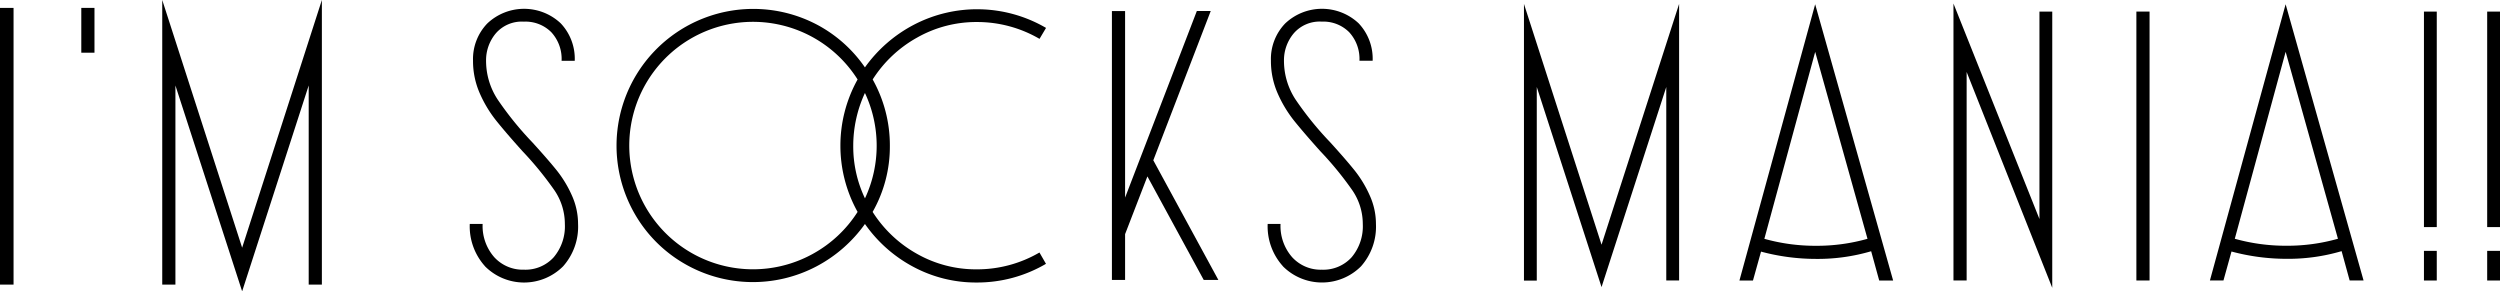
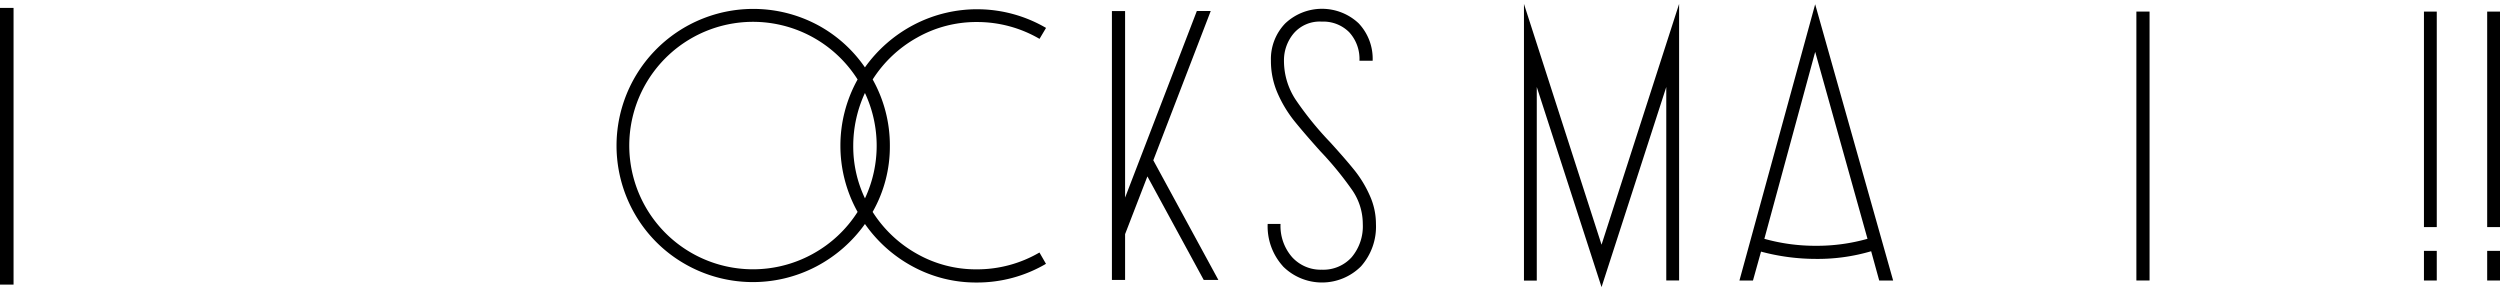
<svg xmlns="http://www.w3.org/2000/svg" width="153.321" height="17.868" viewBox="0 0 153.321 17.868">
  <g id="グループ_3590" data-name="グループ 3590" transform="translate(-704.296 -184)">
    <g id="グループ_3585" data-name="グループ 3585" transform="translate(704.296 184)">
      <rect id="長方形_1404" data-name="長方形 1404" width="16.969" height="0.831" transform="translate(0 17.454) rotate(-90)" />
-       <rect id="長方形_1405" data-name="長方形 1405" width="2.748" height="0.808" transform="translate(4.986 3.232) rotate(-90)" />
-       <path id="パス_13476" data-name="パス 13476" d="M.414,0V.808H12.627L0,4.9,12.627,8.982H.414v.808H17.868L2.677,4.9,17.868,0Z" transform="translate(9.95 17.868) rotate(-90)" />
    </g>
    <g id="グループ_3586" data-name="グループ 3586" transform="translate(797.758 184.217)">
      <path id="パス_13477" data-name="パス 13477" d="M.4,0V.786H12.272L0,4.758l12.272,3.97H.406v.787H17.367L2.6,4.758,17.366,0Z" transform="translate(0 17.39) rotate(-90)" />
      <path id="パス_13478" data-name="パス 13478" d="M0,8.572l1.795-.494a11.6,11.6,0,0,1-.47-3.389,13,13,0,0,1,.447-3.365L0,.83V0L16.941,4.644,0,9.426Zm2.557-.718L14.022,4.646,2.557,1.528a11.563,11.563,0,0,0-.428,3.162,11.412,11.412,0,0,0,.428,3.162" transform="translate(13.215 16.986) rotate(-90)" />
-       <path id="パス_13479" data-name="パス 13479" d="M0,6.058,13.237.808H.451V0H17.434L4.219,5.273H16.941v.786Z" transform="translate(26.341 17.434) rotate(-90)" />
      <rect id="長方形_1406" data-name="長方形 1406" width="16.492" height="0.808" transform="translate(37.559 16.985) rotate(-90)" />
-       <path id="パス_13480" data-name="パス 13480" d="M0,8.571,1.8,8.077a11.559,11.559,0,0,1-.471-3.388,13.046,13.046,0,0,1,.448-3.365L0,.831V0L16.941,4.644,0,9.424Zm2.558-.718L14.024,4.645,2.559,1.526a11.569,11.569,0,0,0-.428,3.162A11.407,11.407,0,0,0,2.559,7.85" transform="translate(42.068 16.985) rotate(-90)" />
-       <path id="パス_13481" data-name="パス 13481" d="M16.492.786H3.276V0H16.492ZM1.818.786H0V0H1.818Z" transform="translate(55.195 16.986) rotate(-90)" />
+       <path id="パス_13481" data-name="パス 13481" d="M16.492.786H3.276V0H16.492M1.818.786H0V0H1.818Z" transform="translate(55.195 16.986) rotate(-90)" />
      <path id="パス_13482" data-name="パス 13482" d="M16.492.786H3.276V0H16.492ZM1.818.786H0V0H1.818Z" transform="translate(59.073 16.986) rotate(-90)" />
    </g>
    <g id="グループ_3587" data-name="グループ 3587" transform="translate(733.106 184.541)">
-       <path id="パス_13483" data-name="パス 13483" d="M1,.935A3.648,3.648,0,0,1,3.594,0V.789a2.9,2.9,0,0,0-2.031.706A2.365,2.365,0,0,0,.789,3.323a2.335,2.335,0,0,0,.763,1.826,2.939,2.939,0,0,0,2.042.683,3.666,3.666,0,0,0,2.064-.64,20.582,20.582,0,0,0,2.4-1.961q1.1-.989,1.851-1.593A7.525,7.525,0,0,1,11.6.616,4.907,4.907,0,0,1,13.6.2a3.143,3.143,0,0,1,2.288.875,3.28,3.28,0,0,1,.012,4.5,3.16,3.16,0,0,1-2.3.863V5.632A2.416,2.416,0,0,0,15.353,5,2.234,2.234,0,0,0,16,3.318,2.1,2.1,0,0,0,15.285,1.6a2.561,2.561,0,0,0-1.683-.6,4.317,4.317,0,0,0-2.39.719A20.194,20.194,0,0,0,8.6,3.836q-1.032.942-1.716,1.493a7.07,7.07,0,0,1-1.538.932,4.249,4.249,0,0,1-1.752.381,3.66,3.66,0,0,1-2.6-.919A3.381,3.381,0,0,1,.991.94L1,.931" transform="translate(0 16.787) rotate(-90)" />
      <path id="パス_13484" data-name="パス 13484" d="M1.841,25.941l-.695.4A8.326,8.326,0,0,1,0,22.1a8.119,8.119,0,0,1,.965-3.9,8.459,8.459,0,0,1,2.625-2.961,8.533,8.533,0,0,1-2.6-2.972,8.373,8.373,0,0,1,.158-8.087A8.278,8.278,0,0,1,4.2,1.127,8.387,8.387,0,0,1,15.818,12.29a8.257,8.257,0,0,1-2.625,2.948,8.534,8.534,0,0,1,2.6,2.973,8.383,8.383,0,0,1-.179,8.134l-.672-.4a7.574,7.574,0,0,0,1.033-3.837,7.353,7.353,0,0,0-.953-3.668,7.613,7.613,0,0,0-2.569-2.727,8.266,8.266,0,0,1-4.063,1.054A8.1,8.1,0,0,1,4.33,15.71a7.632,7.632,0,0,0-2.568,2.714A7.332,7.332,0,0,0,.808,22.1,7.583,7.583,0,0,0,1.84,25.941M1.762,12.051a7.574,7.574,0,0,0,2.568,2.737,8.348,8.348,0,0,1,8.122,0A7.588,7.588,0,1,0,1.761,12.05m9.861,3.187a7.706,7.706,0,0,0-3.231-.716,7.406,7.406,0,0,0-3.231.719,7.628,7.628,0,0,0,6.461,0" transform="translate(8.997 16.785) rotate(-90)" />
      <path id="パス_13485" data-name="パス 13485" d="M0,5.63,6.349,2.176,2.807.808H0V0h16.49V.808H5.048l11.443,4.4V6.06L7.337,2.538,0,6.528Z" transform="translate(39.382 16.626) rotate(-90)" />
      <path id="パス_13486" data-name="パス 13486" d="M1,.935A3.648,3.648,0,0,1,3.591,0V.789a2.9,2.9,0,0,0-2.031.706A2.364,2.364,0,0,0,.786,3.322,2.338,2.338,0,0,0,1.549,5.15a2.944,2.944,0,0,0,2.042.684,3.659,3.659,0,0,0,2.064-.641,20.515,20.515,0,0,0,2.4-1.965q1.1-.987,1.851-1.593A7.547,7.547,0,0,1,11.6.613,4.918,4.918,0,0,1,13.6.2a3.143,3.143,0,0,1,2.288.875,3.283,3.283,0,0,1,.012,4.5,3.158,3.158,0,0,1-2.3.863V5.629A2.417,2.417,0,0,0,15.35,5,2.236,2.236,0,0,0,16,3.317,2.1,2.1,0,0,0,15.282,1.6a2.561,2.561,0,0,0-1.683-.6,4.321,4.321,0,0,0-2.389.718A20.067,20.067,0,0,0,8.6,3.835Q7.564,4.777,6.88,5.327a7,7,0,0,1-1.539.932,4.227,4.227,0,0,1-1.752.382,3.663,3.663,0,0,1-2.6-.92A3.384,3.384,0,0,1,.995.935l0,0" transform="translate(48.934 16.785) rotate(-90)" />
    </g>
  </g>
</svg>